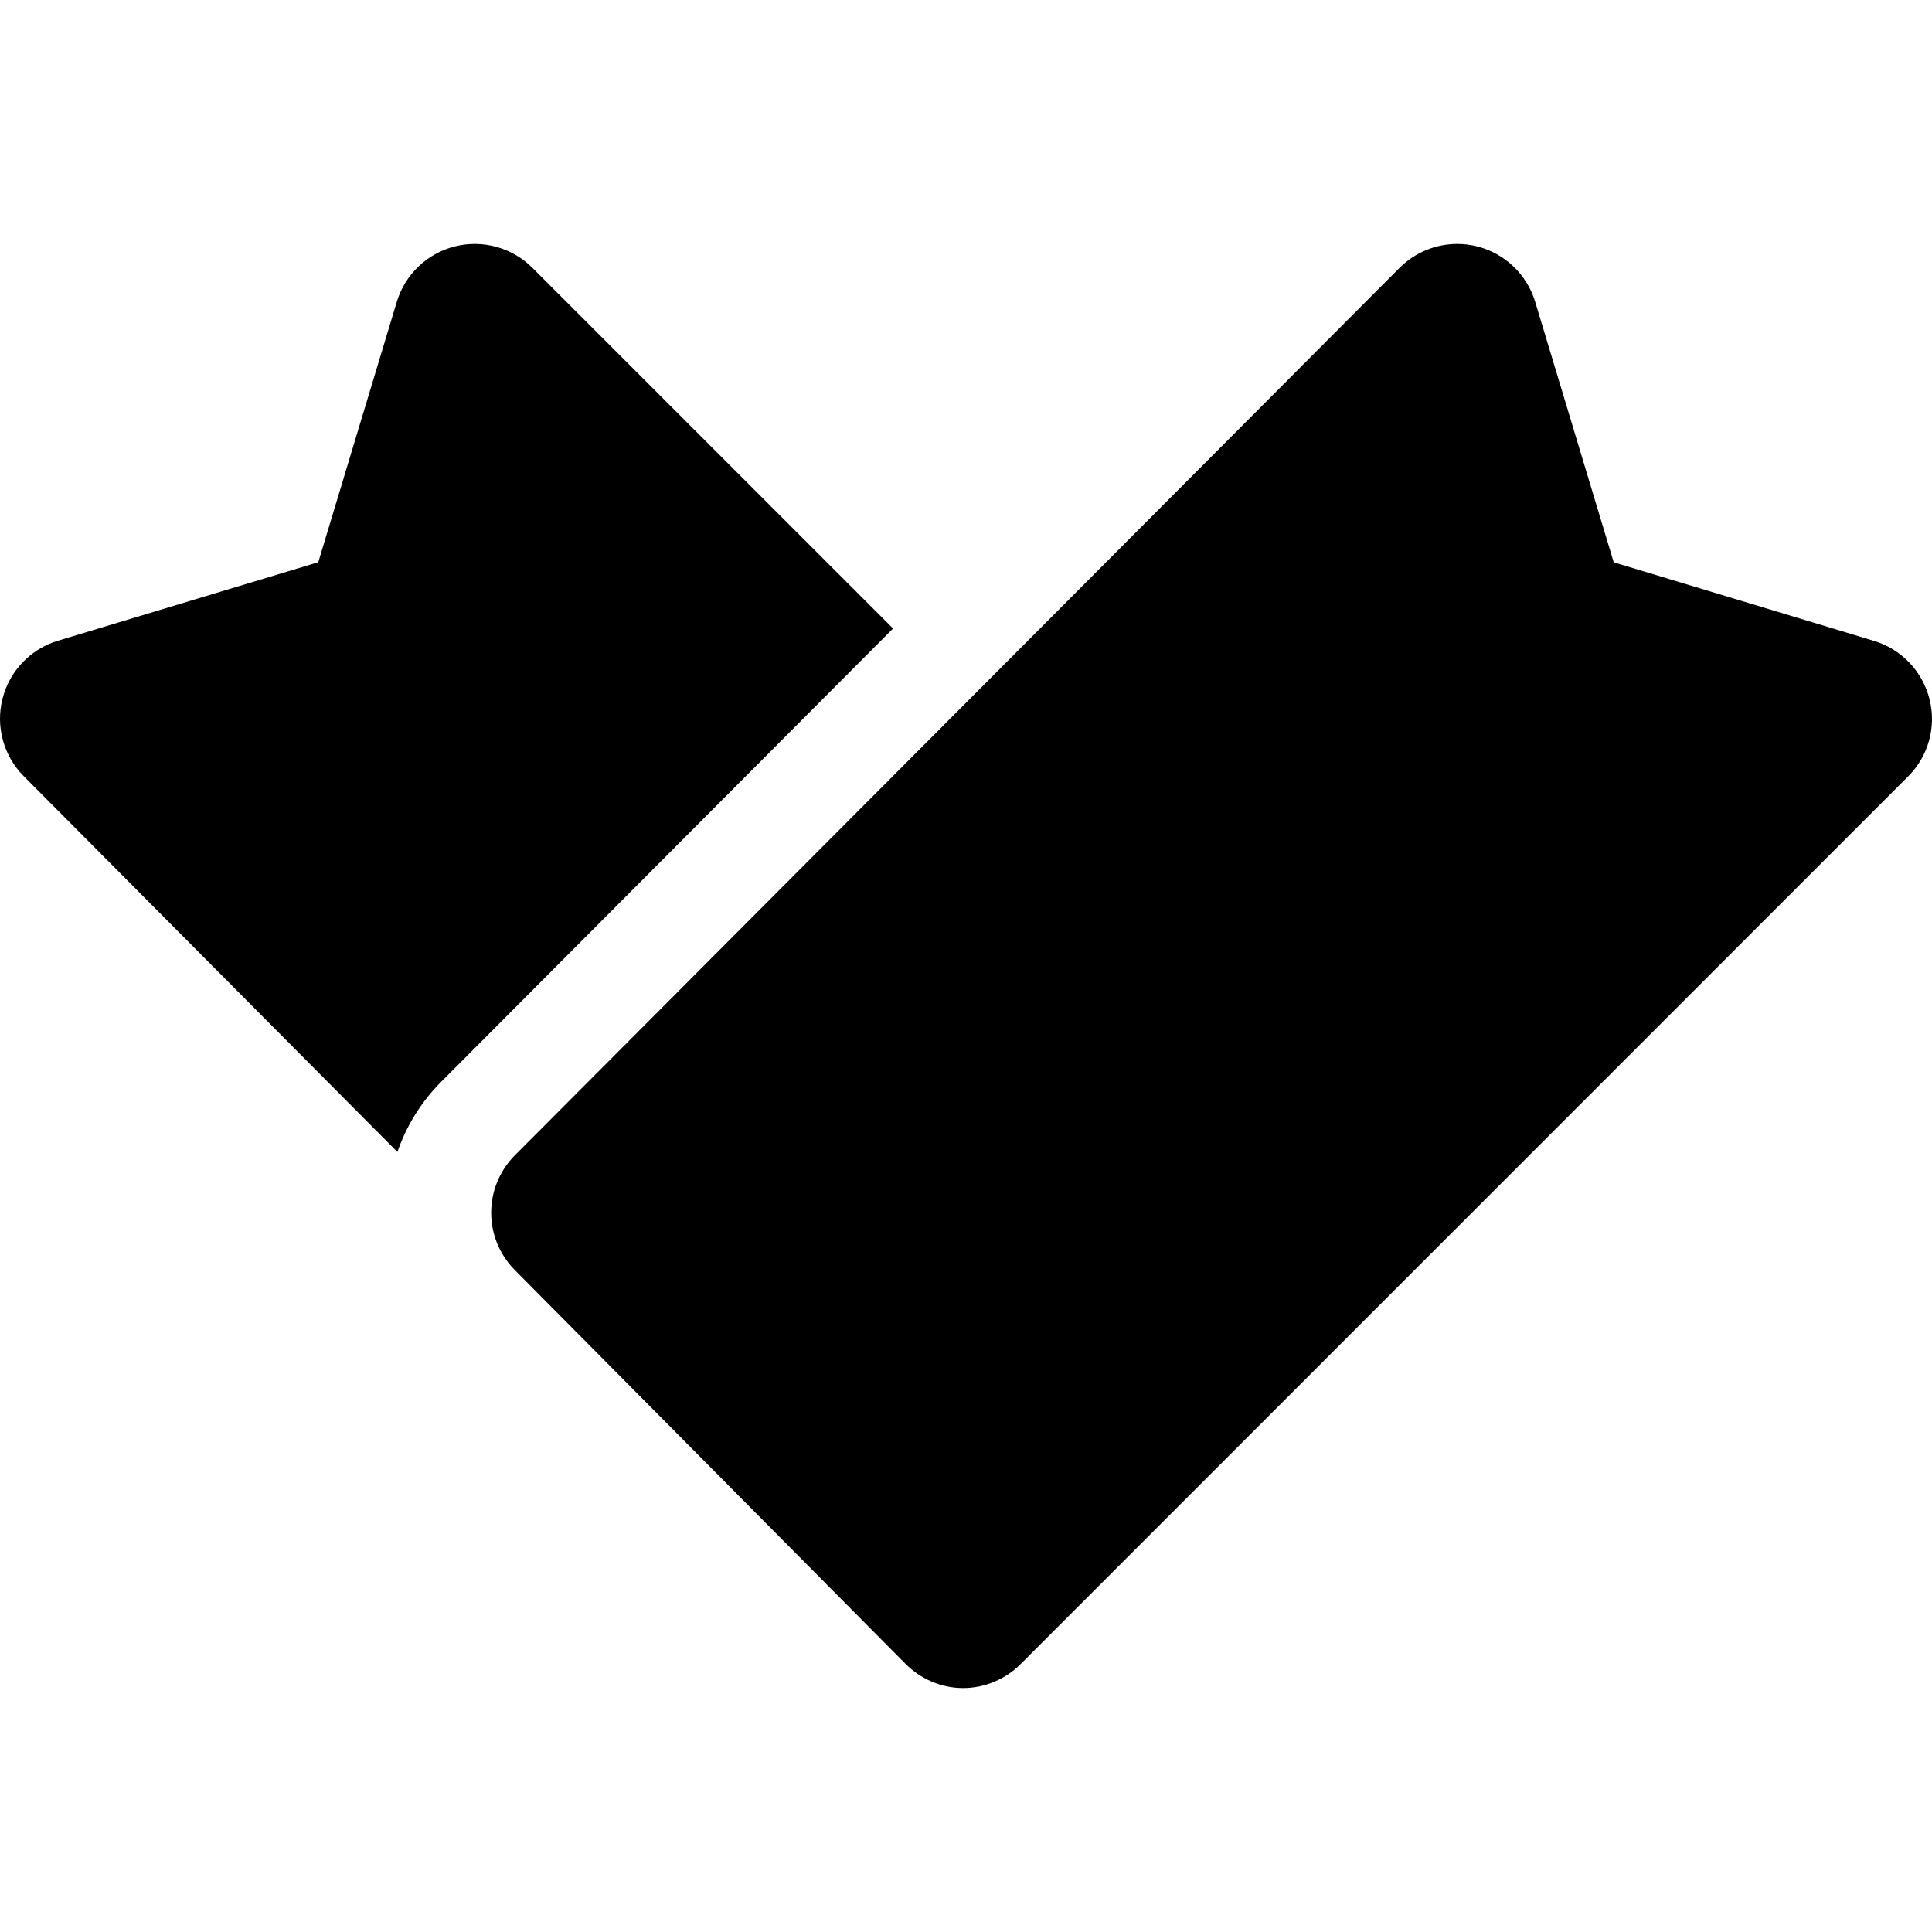
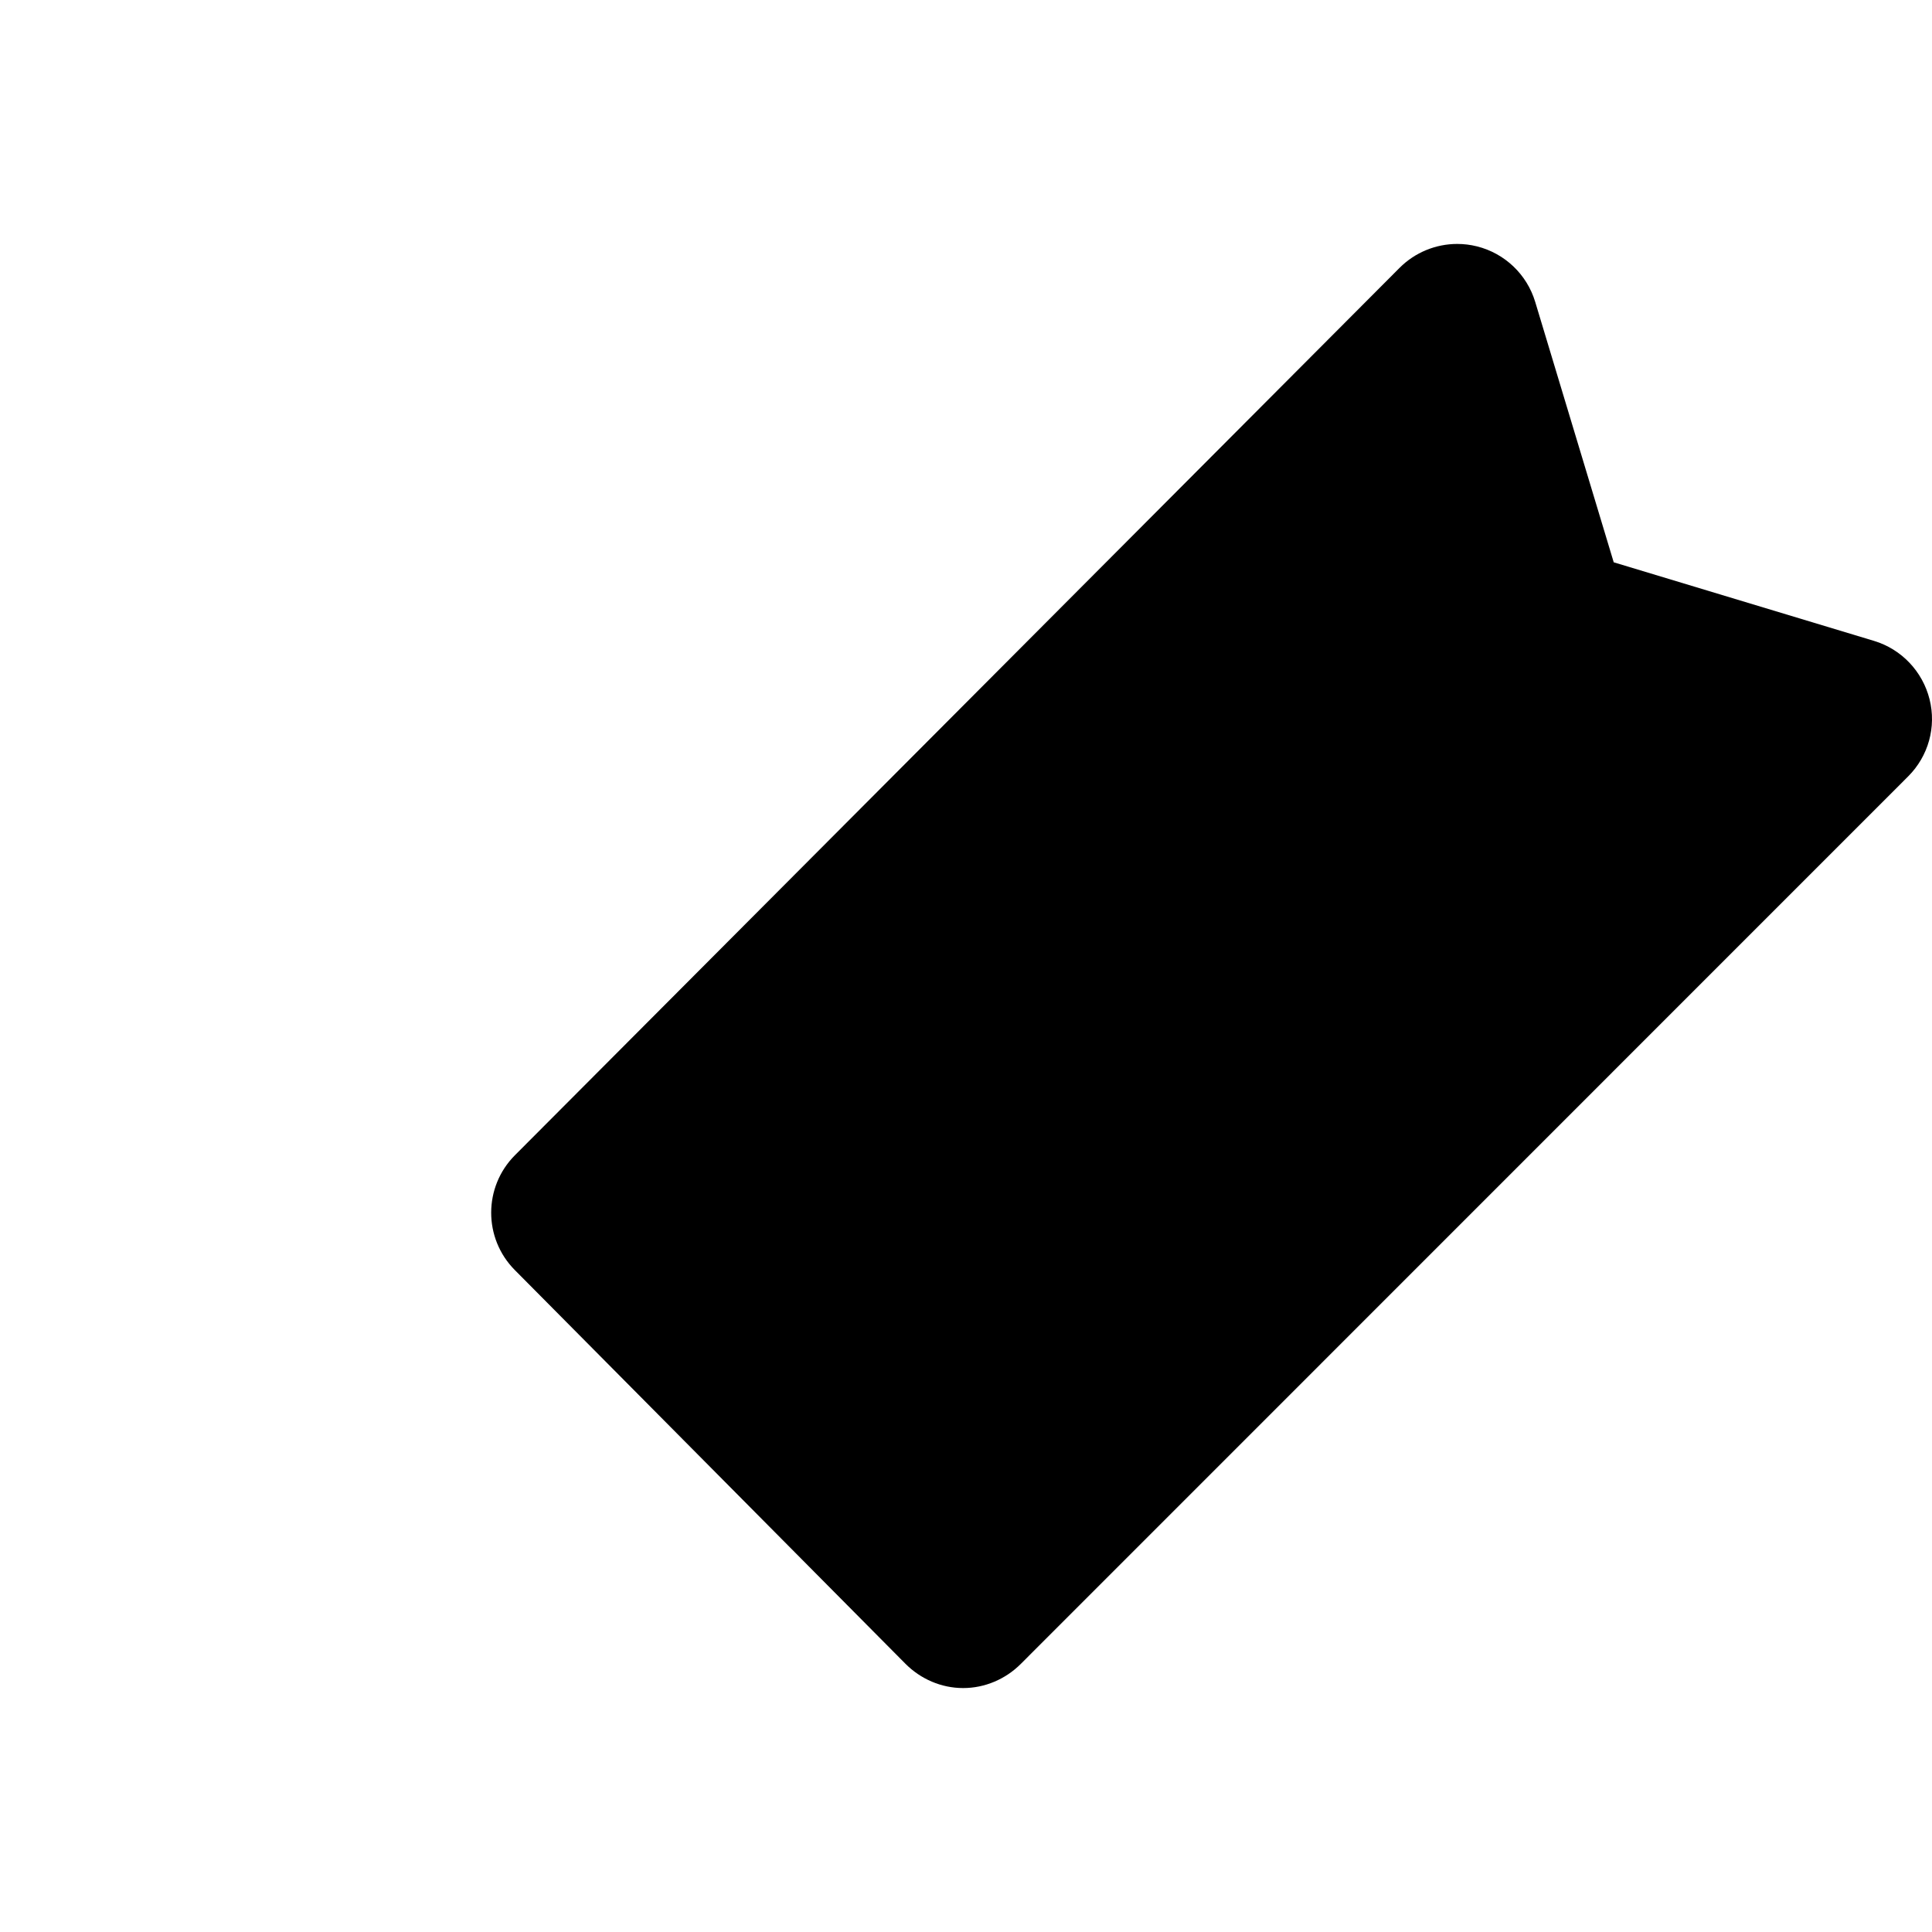
<svg xmlns="http://www.w3.org/2000/svg" fill="#000000" height="800px" width="800px" version="1.1" id="Capa_1" viewBox="0 0 297 297" xml:space="preserve">
  <g>
    <path d="M79.143,195.244l60.041,60.515c2.346,2.362,5.534,3.74,8.862,3.74c0.008,0,0.015,0,0.023,0c3.319,0,6.504-1.36,8.852-3.709   l136.412-136.436c3.114-3.113,4.362-7.594,3.289-11.865c-1.073-4.27-4.311-7.692-8.526-8.964L248.072,86.44l-12.07-40.03   c-1.272-4.22-4.669-7.462-8.944-8.534c-1.005-0.251-2.026-0.376-3.038-0.376c-3.286,0-6.491,1.293-8.87,3.678L79.162,177.586   C74.298,182.465,74.289,190.356,79.143,195.244z" />
-     <path d="M67.831,166.289l69.457-69.671L81.836,41.167c-3.113-3.113-7.636-4.361-11.904-3.289c-4.271,1.073-7.663,4.311-8.934,8.526   L48.928,86.426L8.904,98.497c-4.209,1.269-7.444,4.654-8.521,8.917c-1.079,4.262,0.159,8.778,3.259,11.896l57.451,57.78   C62.451,173.141,64.696,169.434,67.831,166.289z" />
  </g>
</svg>